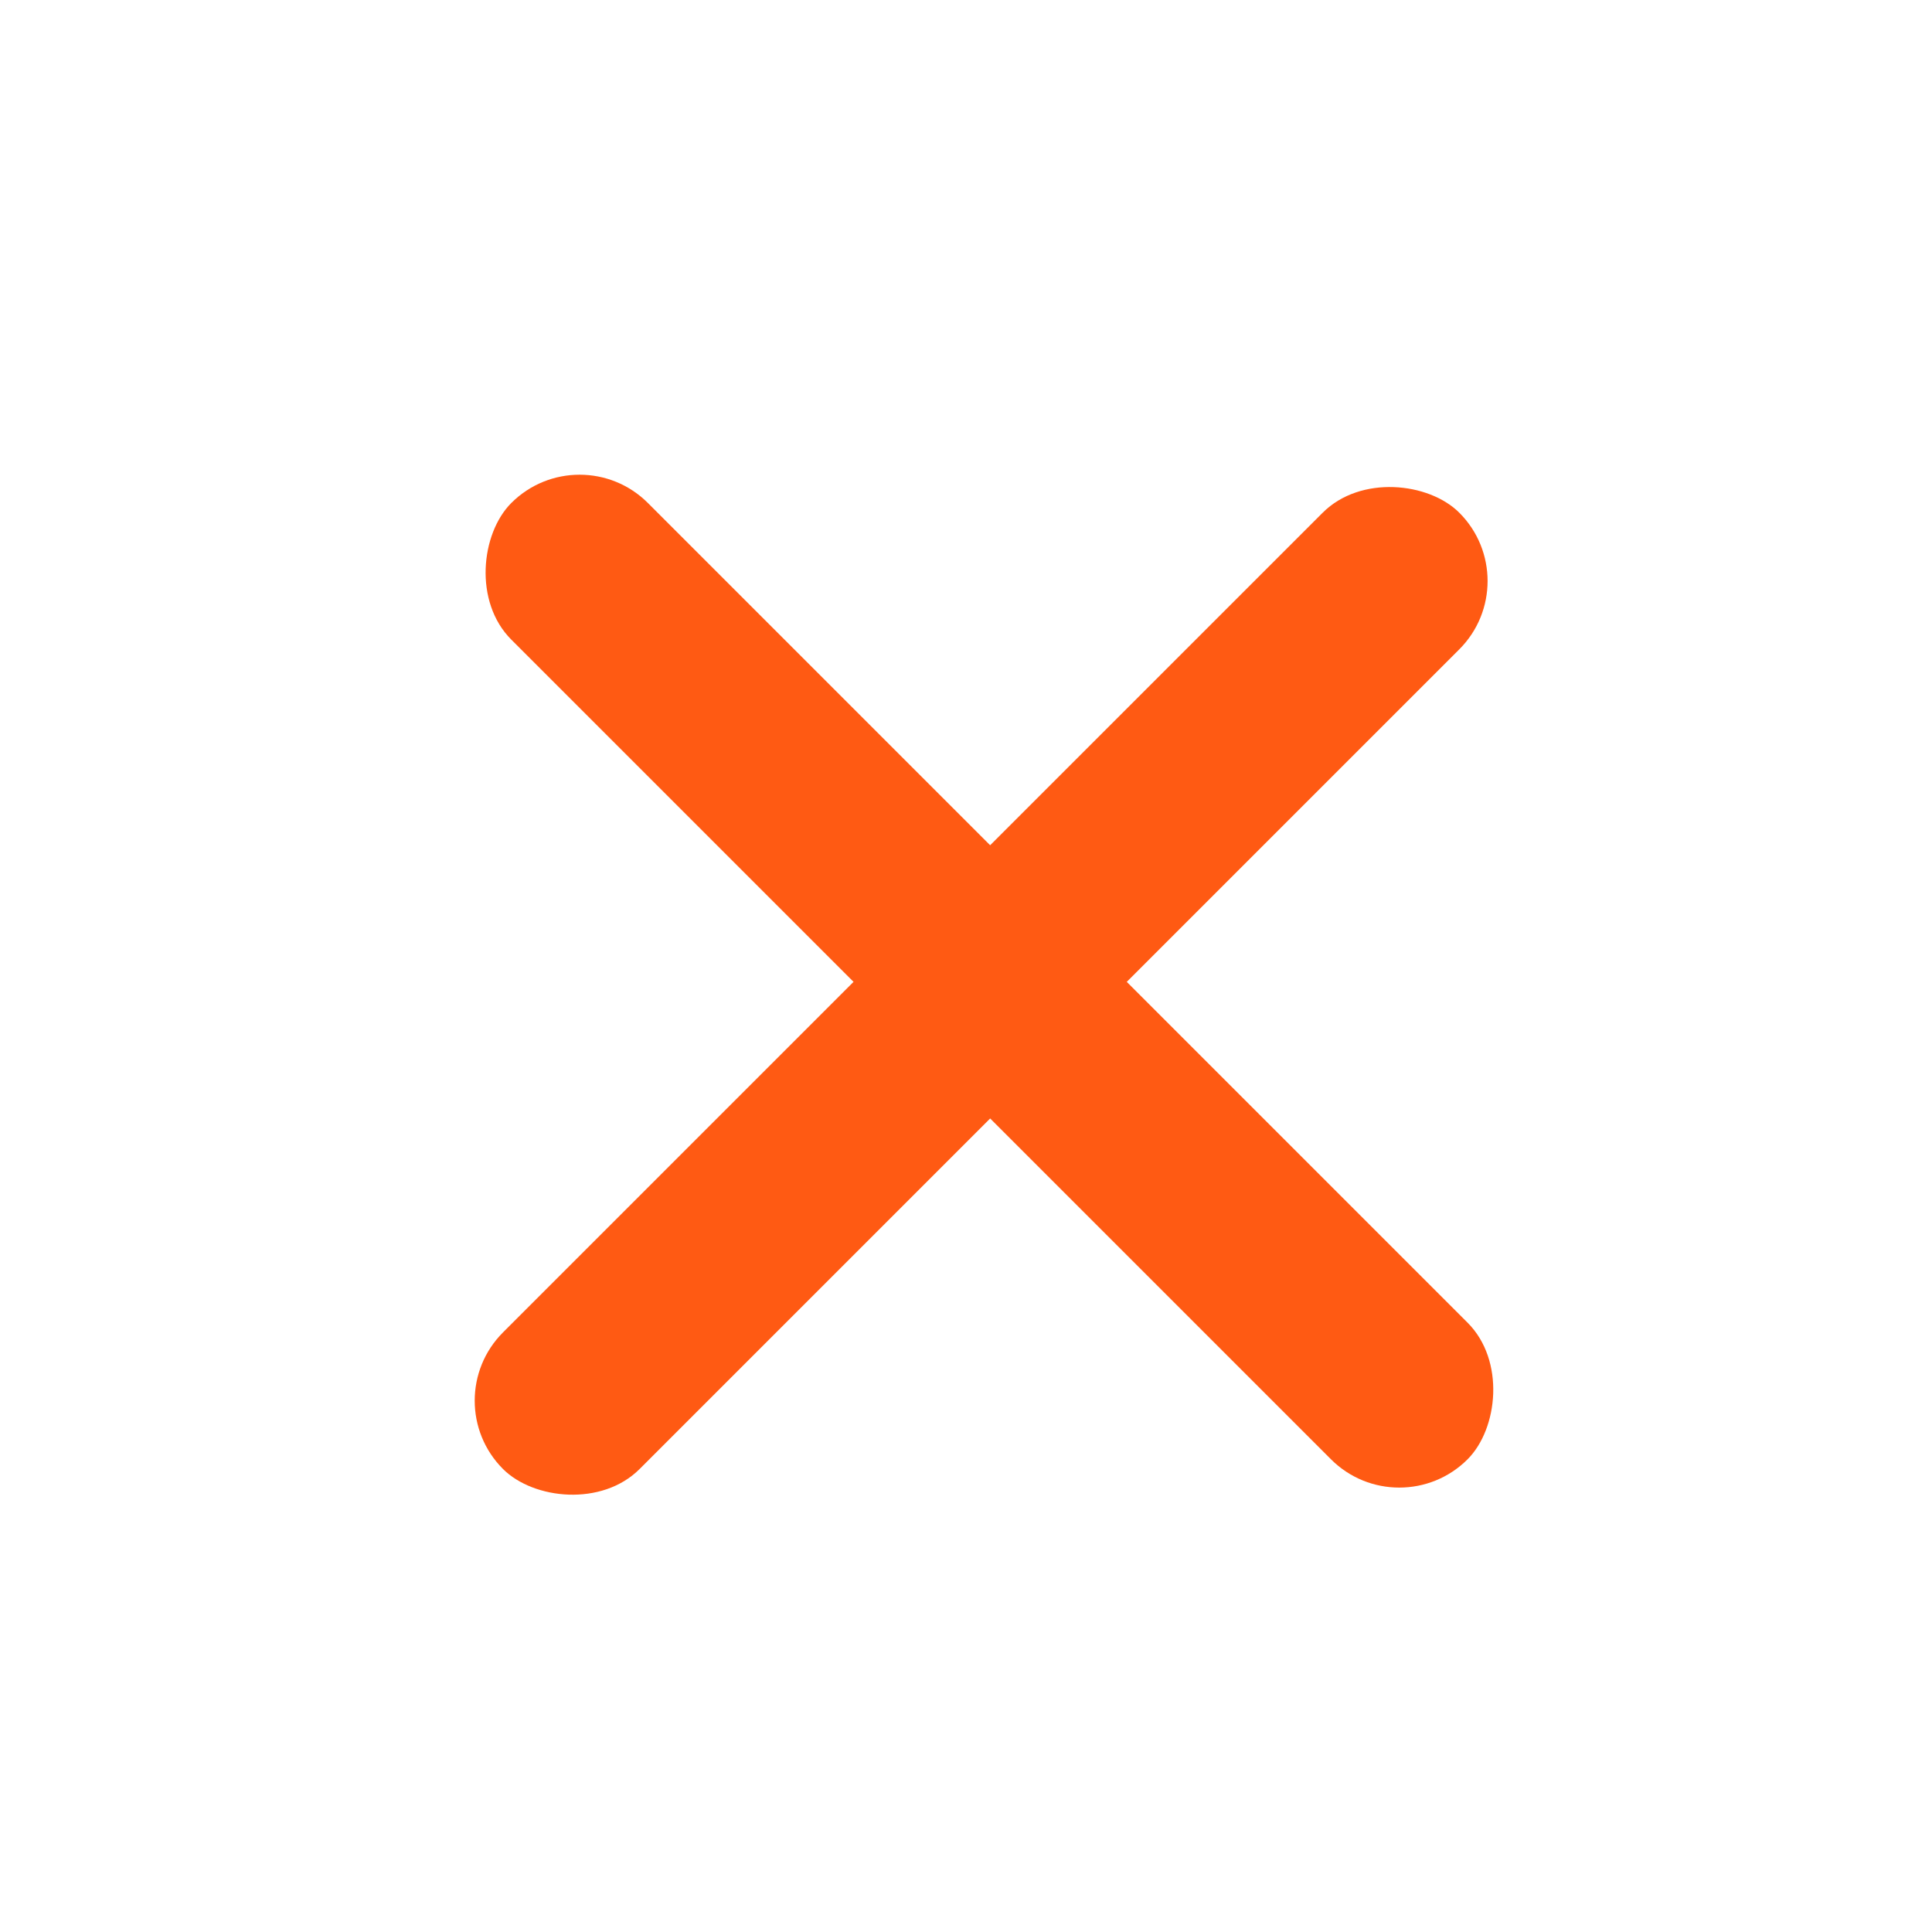
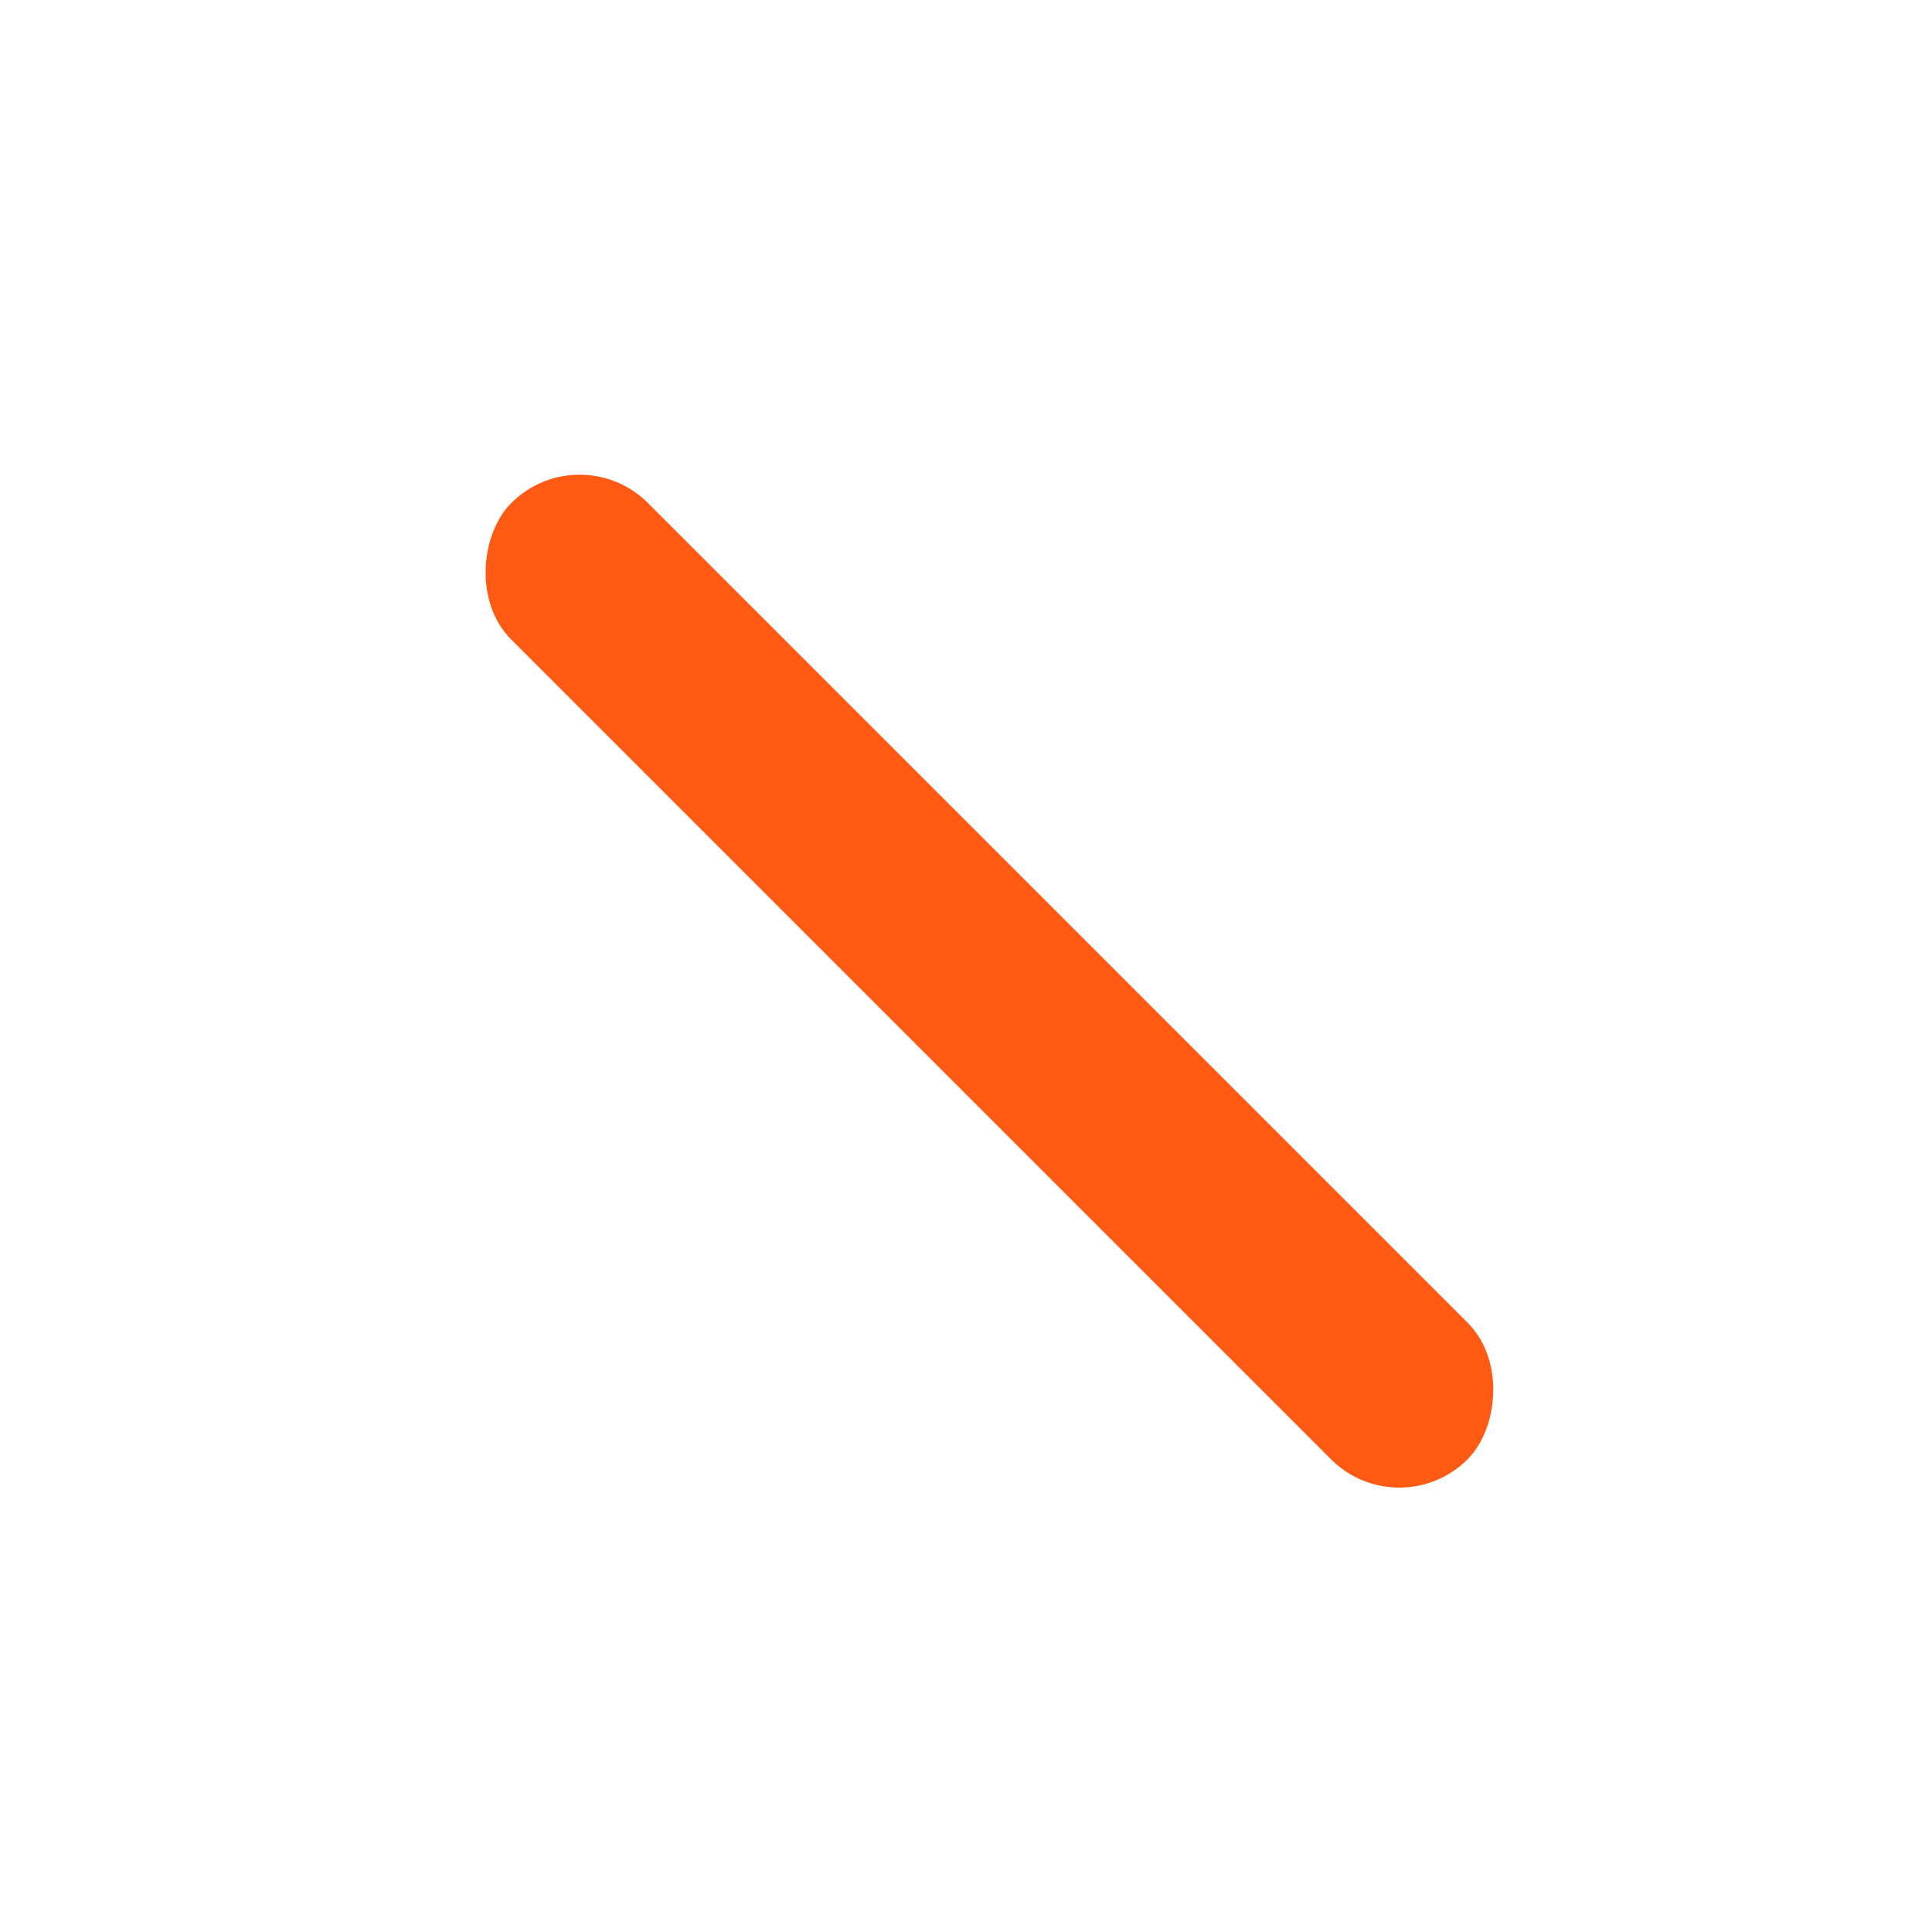
<svg xmlns="http://www.w3.org/2000/svg" width="40" height="40" viewBox="0 0 40 40" fill="none">
-   <rect x="9" y="29" width="28" height="4" rx="2" transform="rotate(-45 9 29)" fill="#FF5A13" />
  <rect x="12" y="9" width="28" height="4" rx="2" transform="rotate(45 12 9)" fill="#FF5A13" />
</svg>